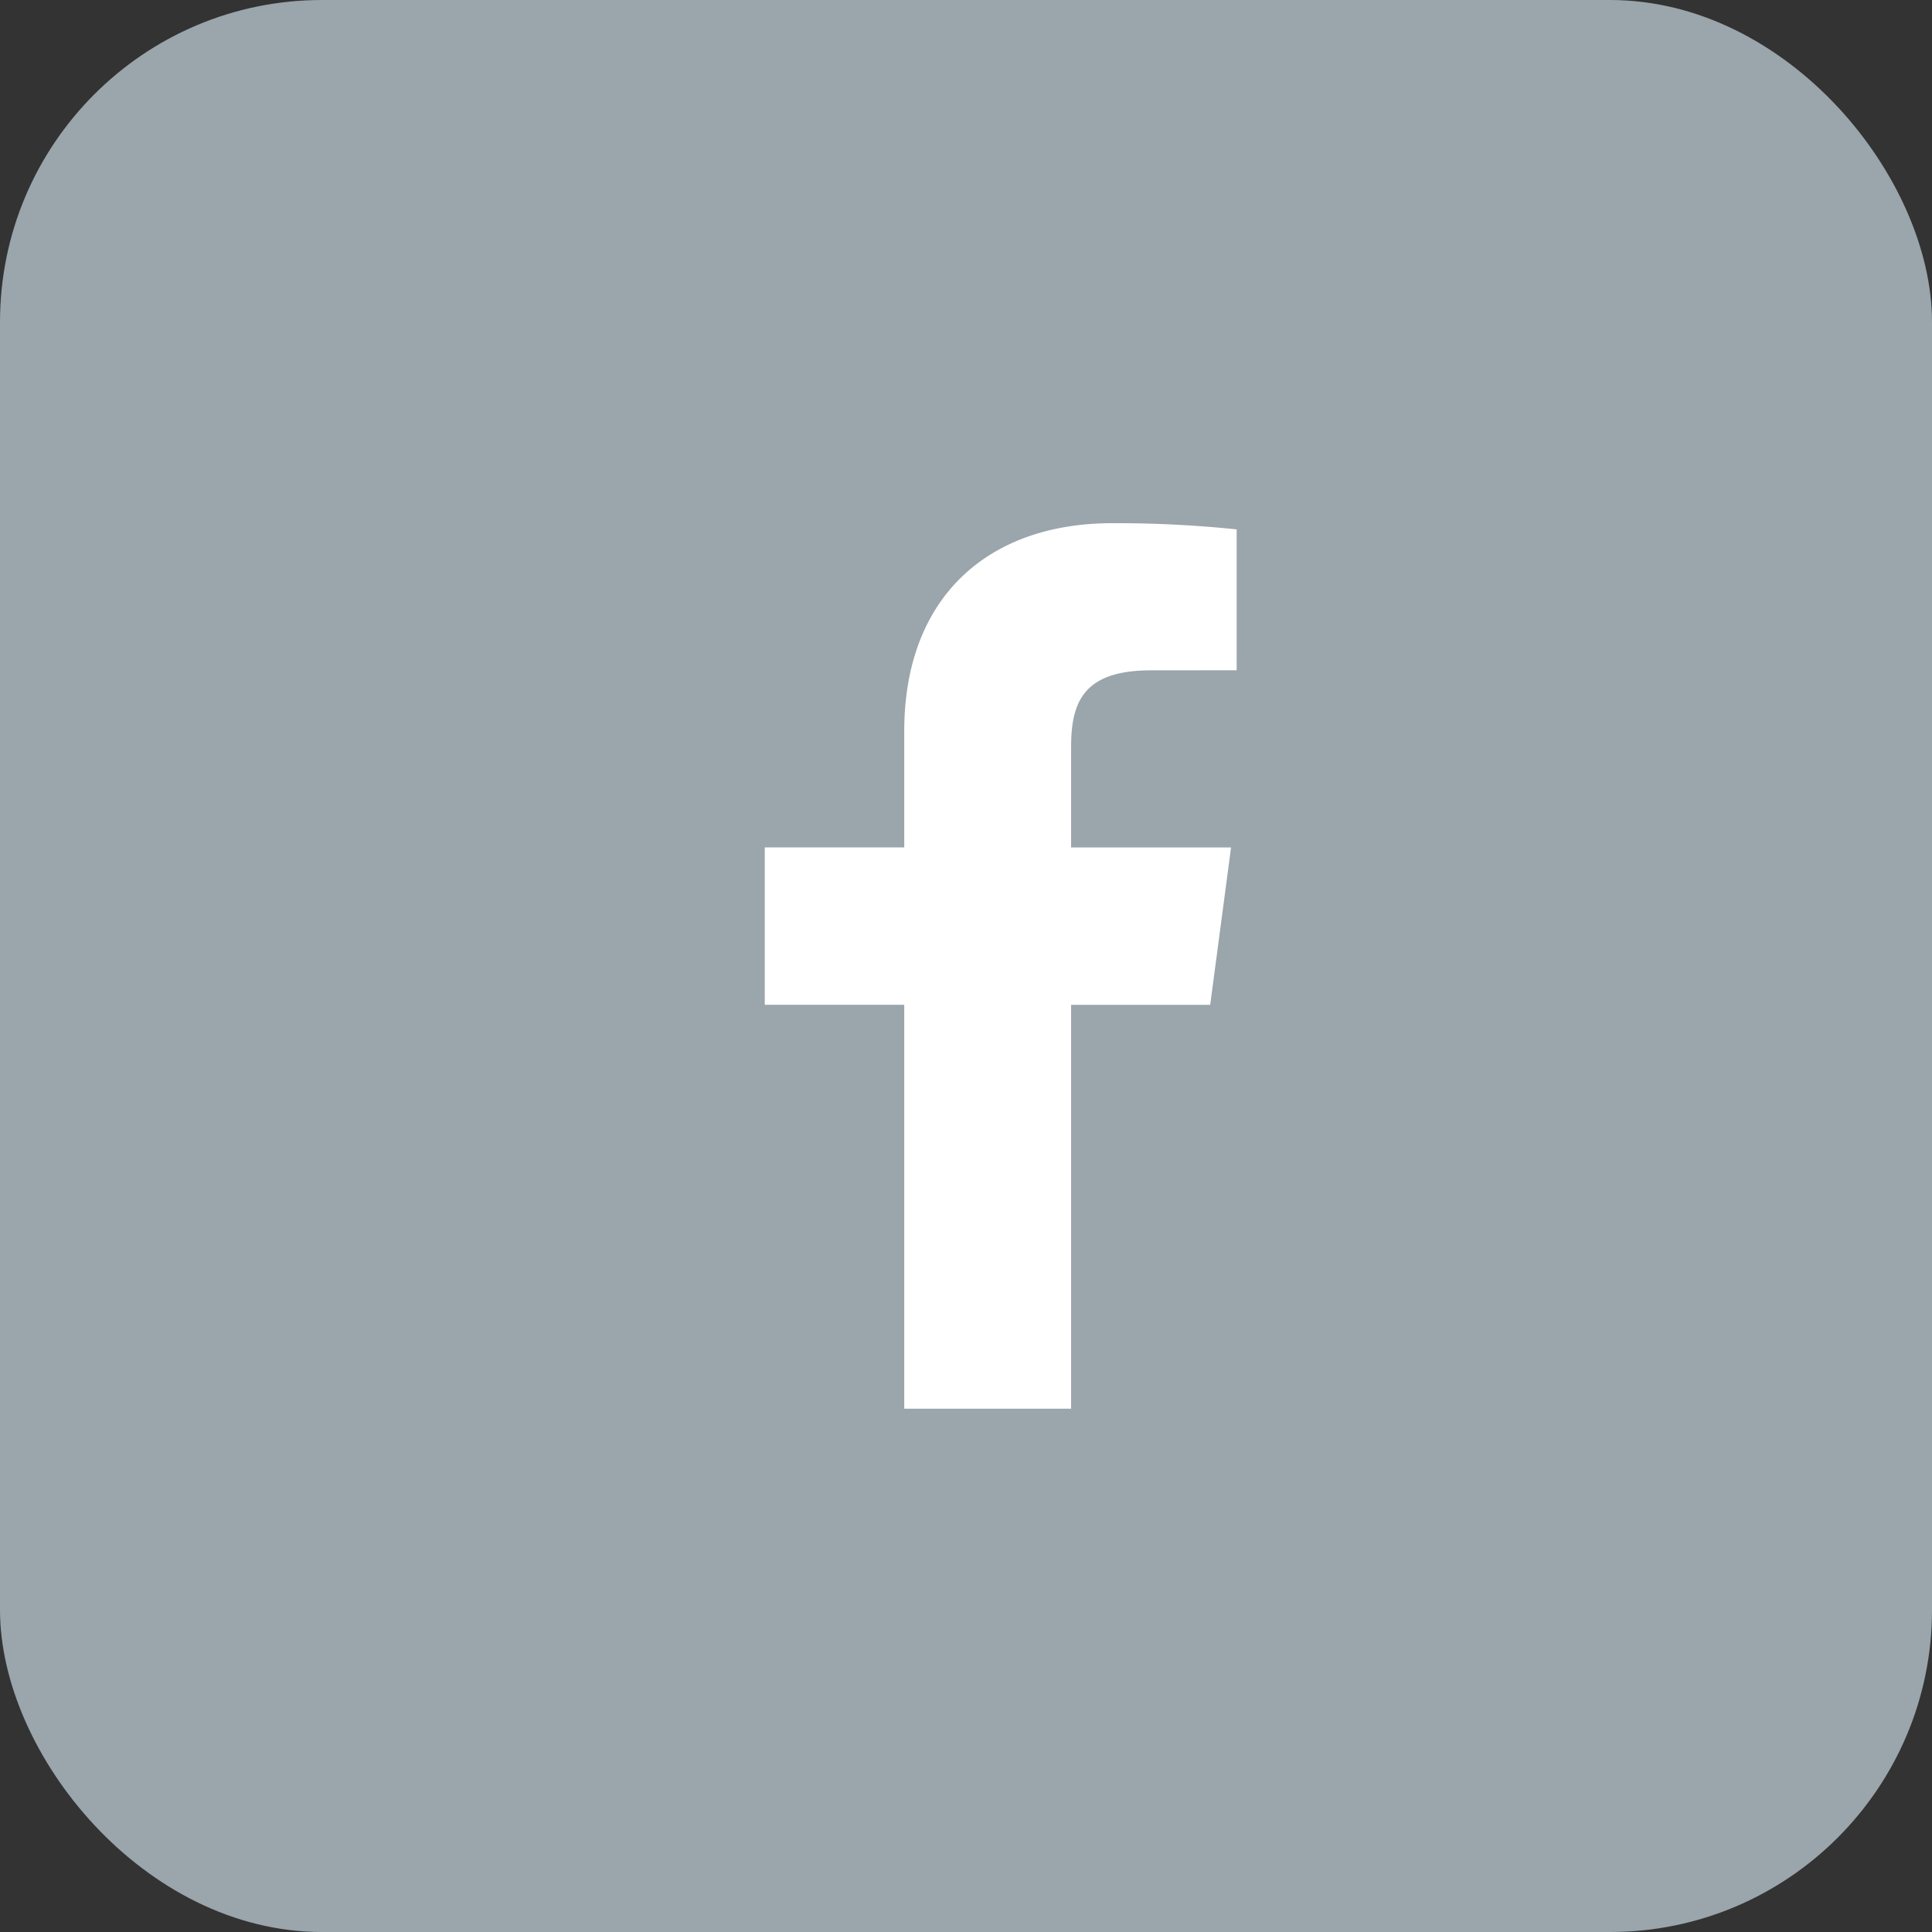
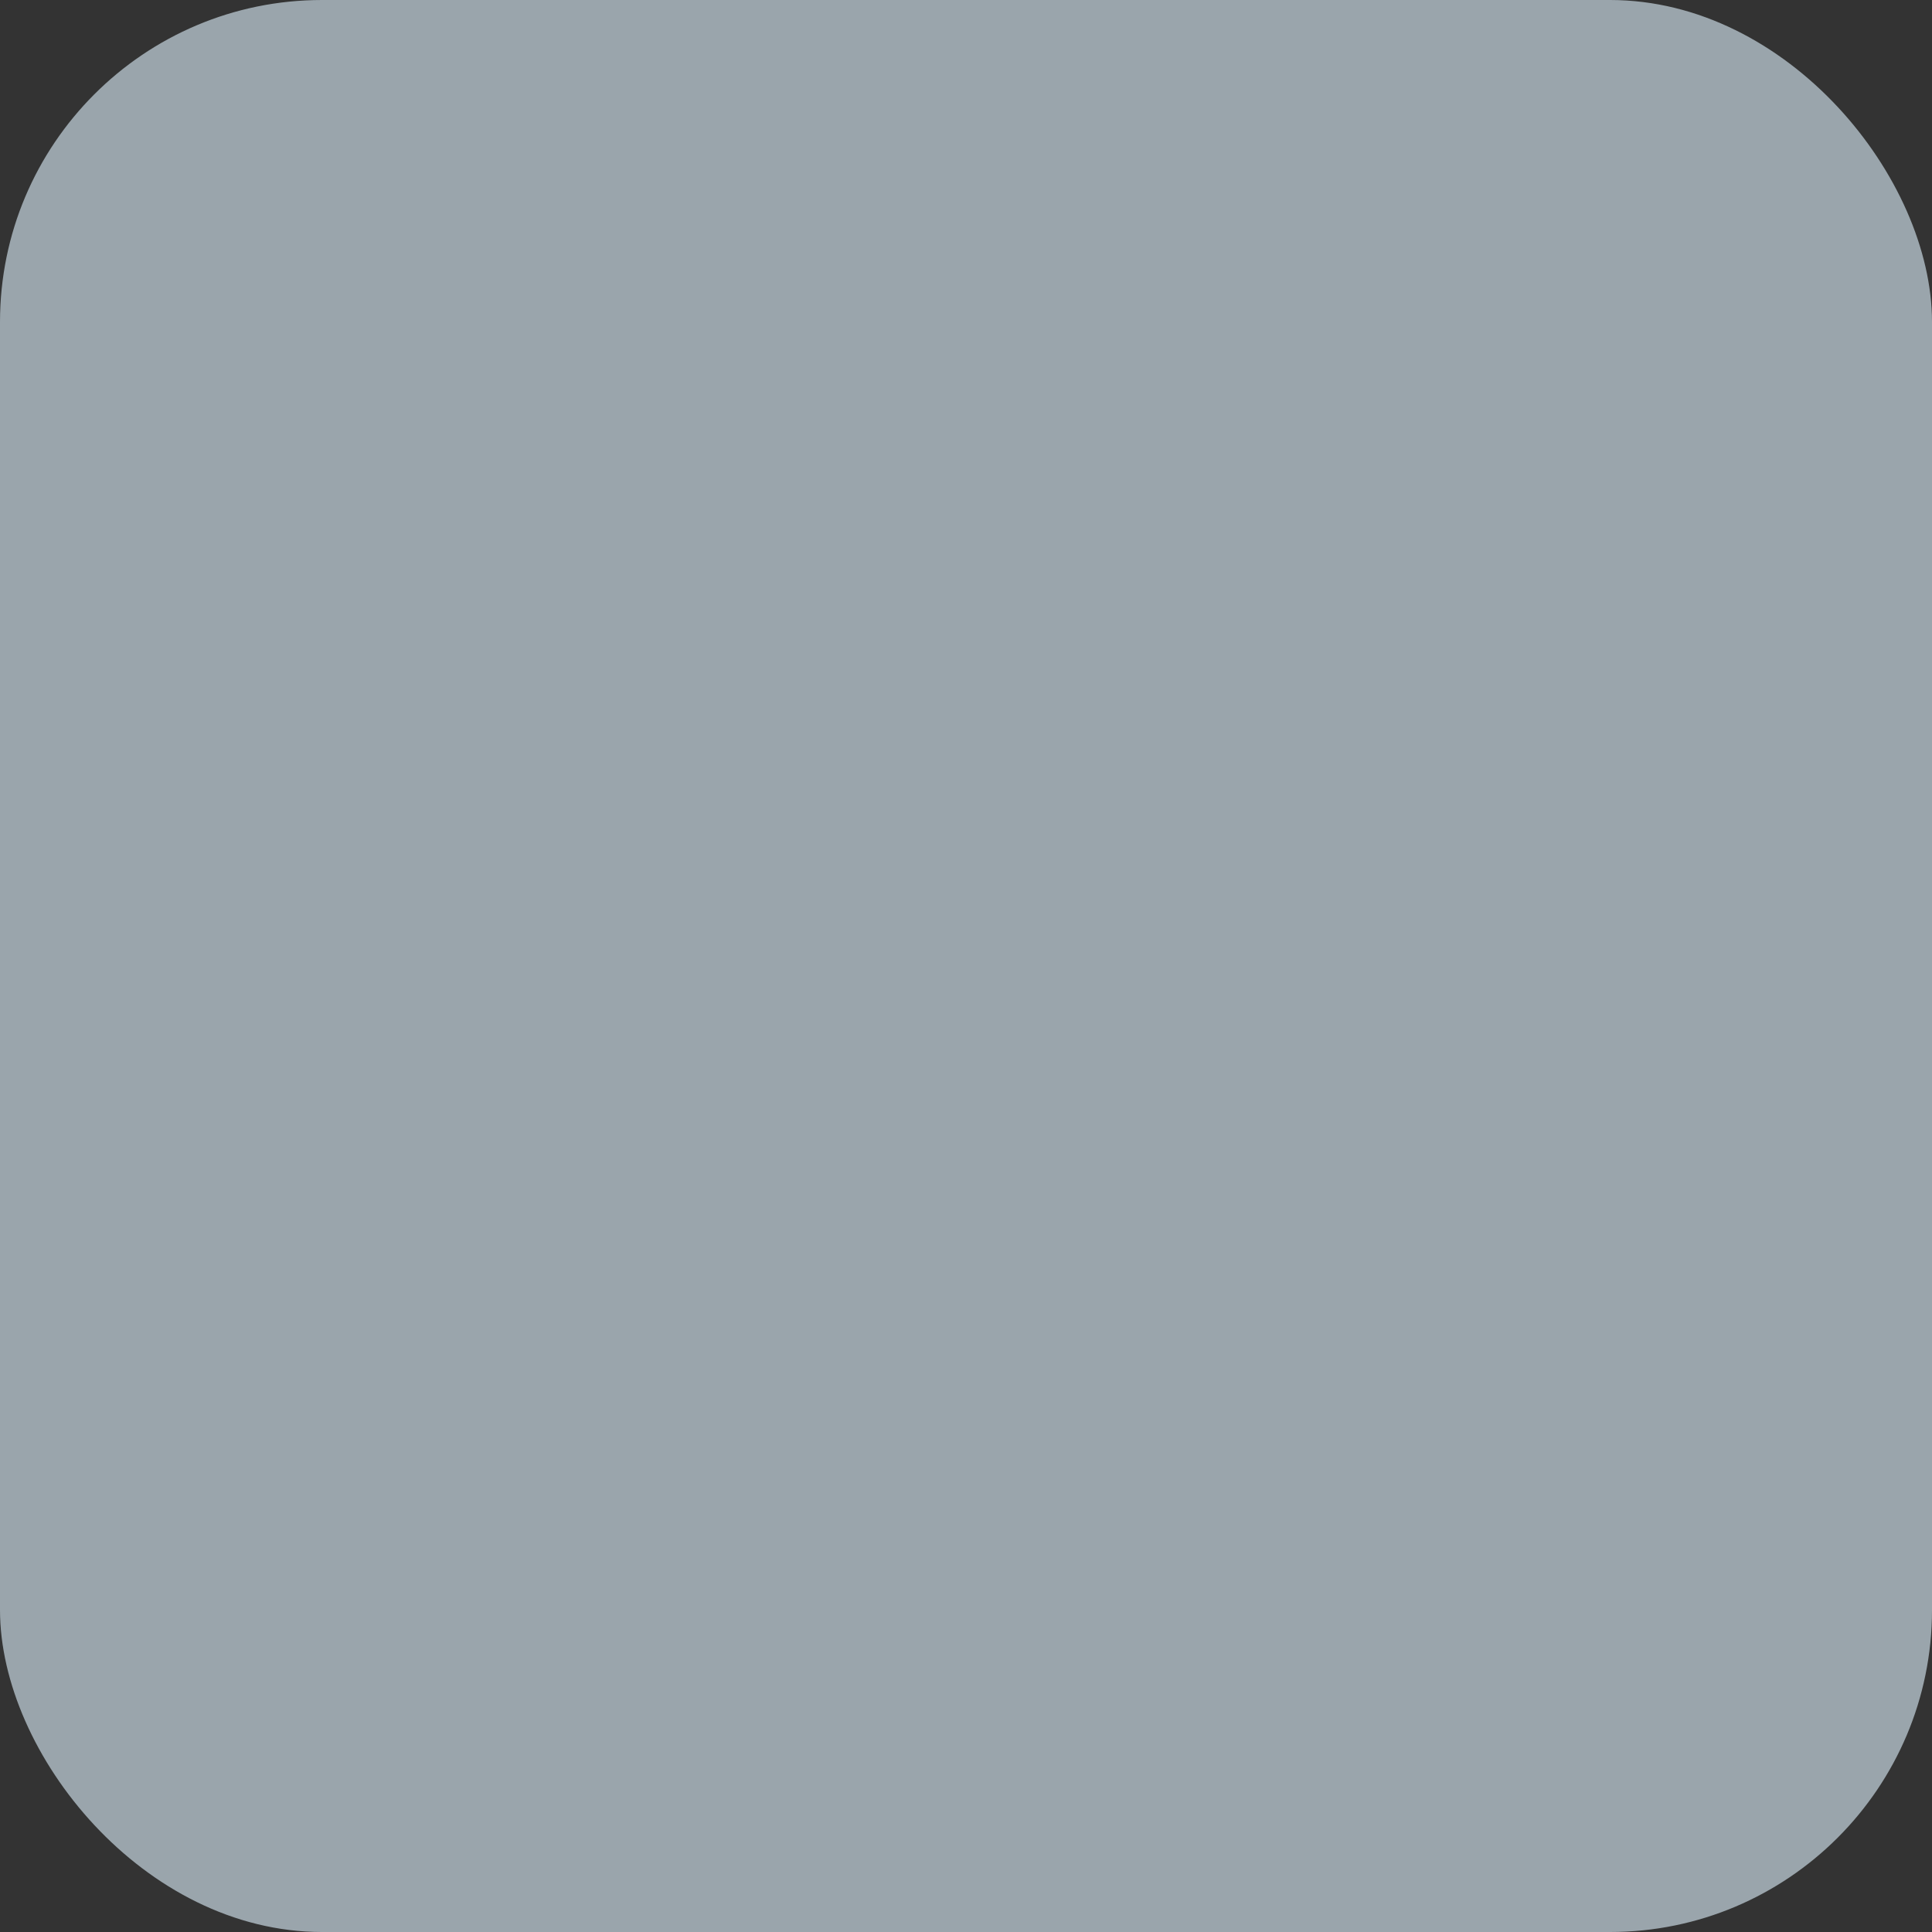
<svg xmlns="http://www.w3.org/2000/svg" width="30" height="30" viewBox="0 0 30 30">
  <rect x="0" y="0" width="30" height="30" fill="#333333" stroke="none" />
  <g fill="none" fill-rule="evenodd">
    <rect width="30" height="30" fill="#9AA5AC" rx="5" />
-     <path fill="#FFF" d="M16.632 21.875v-6.272h2.16l.324-2.444h-2.484v-1.56c0-.709.201-1.19 1.243-1.19l1.328-.001V8.22a18.22 18.22 0 0 0-1.935-.096c-1.916 0-3.227 1.14-3.227 3.231v1.803h-2.166v2.444h2.166v6.272h2.59z" />
  </g>
</svg>